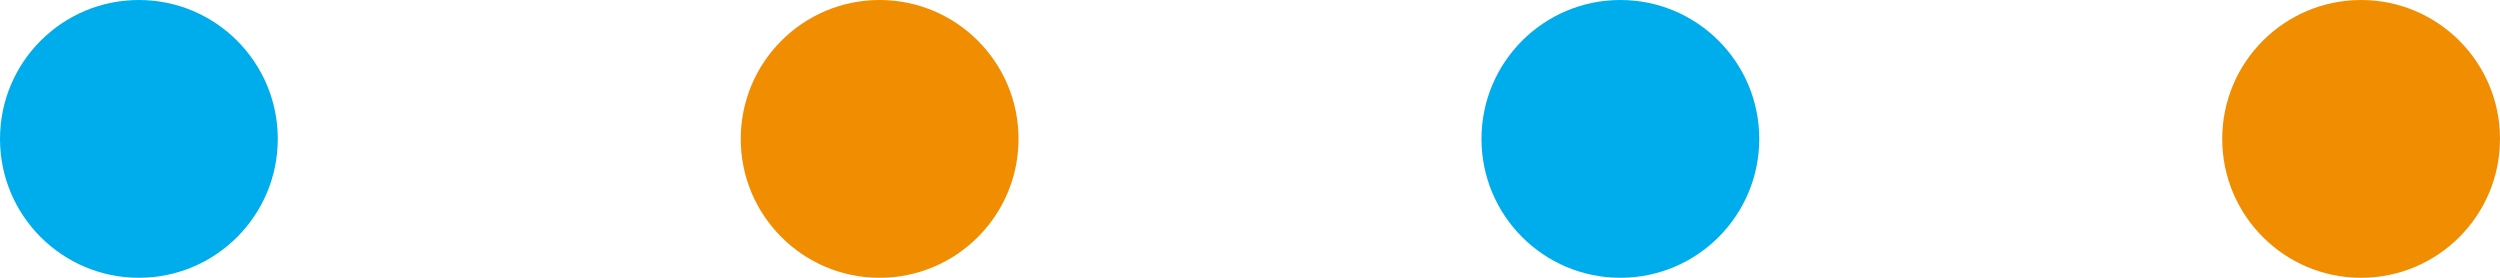
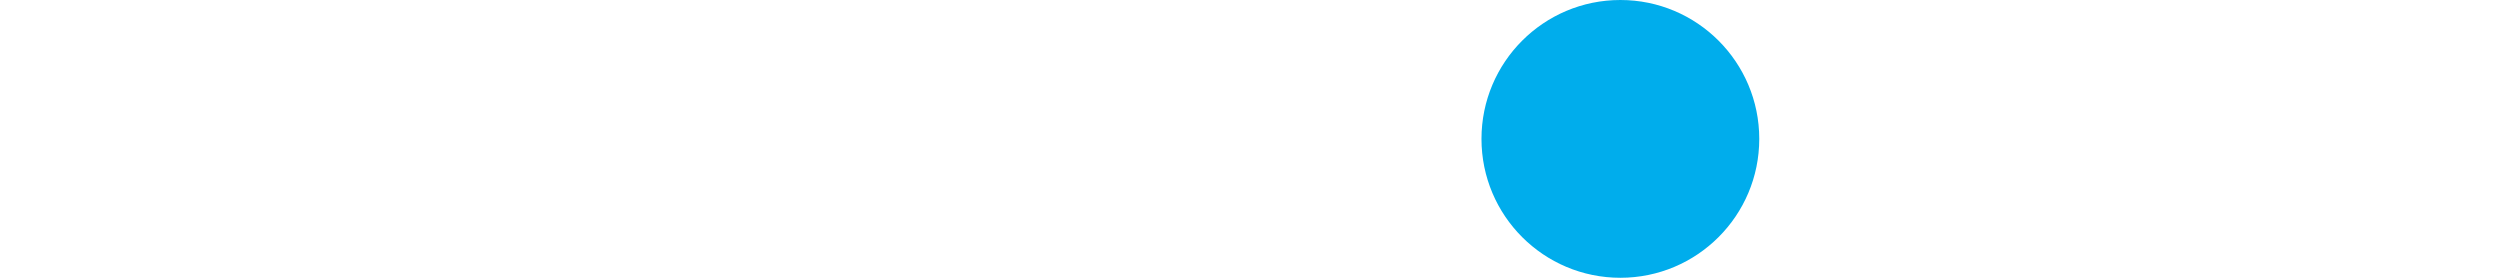
<svg xmlns="http://www.w3.org/2000/svg" width="108" height="12" viewBox="0 0 108 12">
  <g transform="translate(-183 -1539)">
-     <circle cx="6" cy="6" r="6" transform="translate(183 1539)" fill="#00adec" />
    <circle cx="6" cy="6" r="6" transform="translate(247 1539)" fill="#00adec" />
-     <circle cx="6" cy="6" r="6" transform="translate(215 1539)" fill="#f18d00" />
-     <circle cx="6" cy="6" r="6" transform="translate(279 1539)" fill="#f18d00" />
  </g>
</svg>